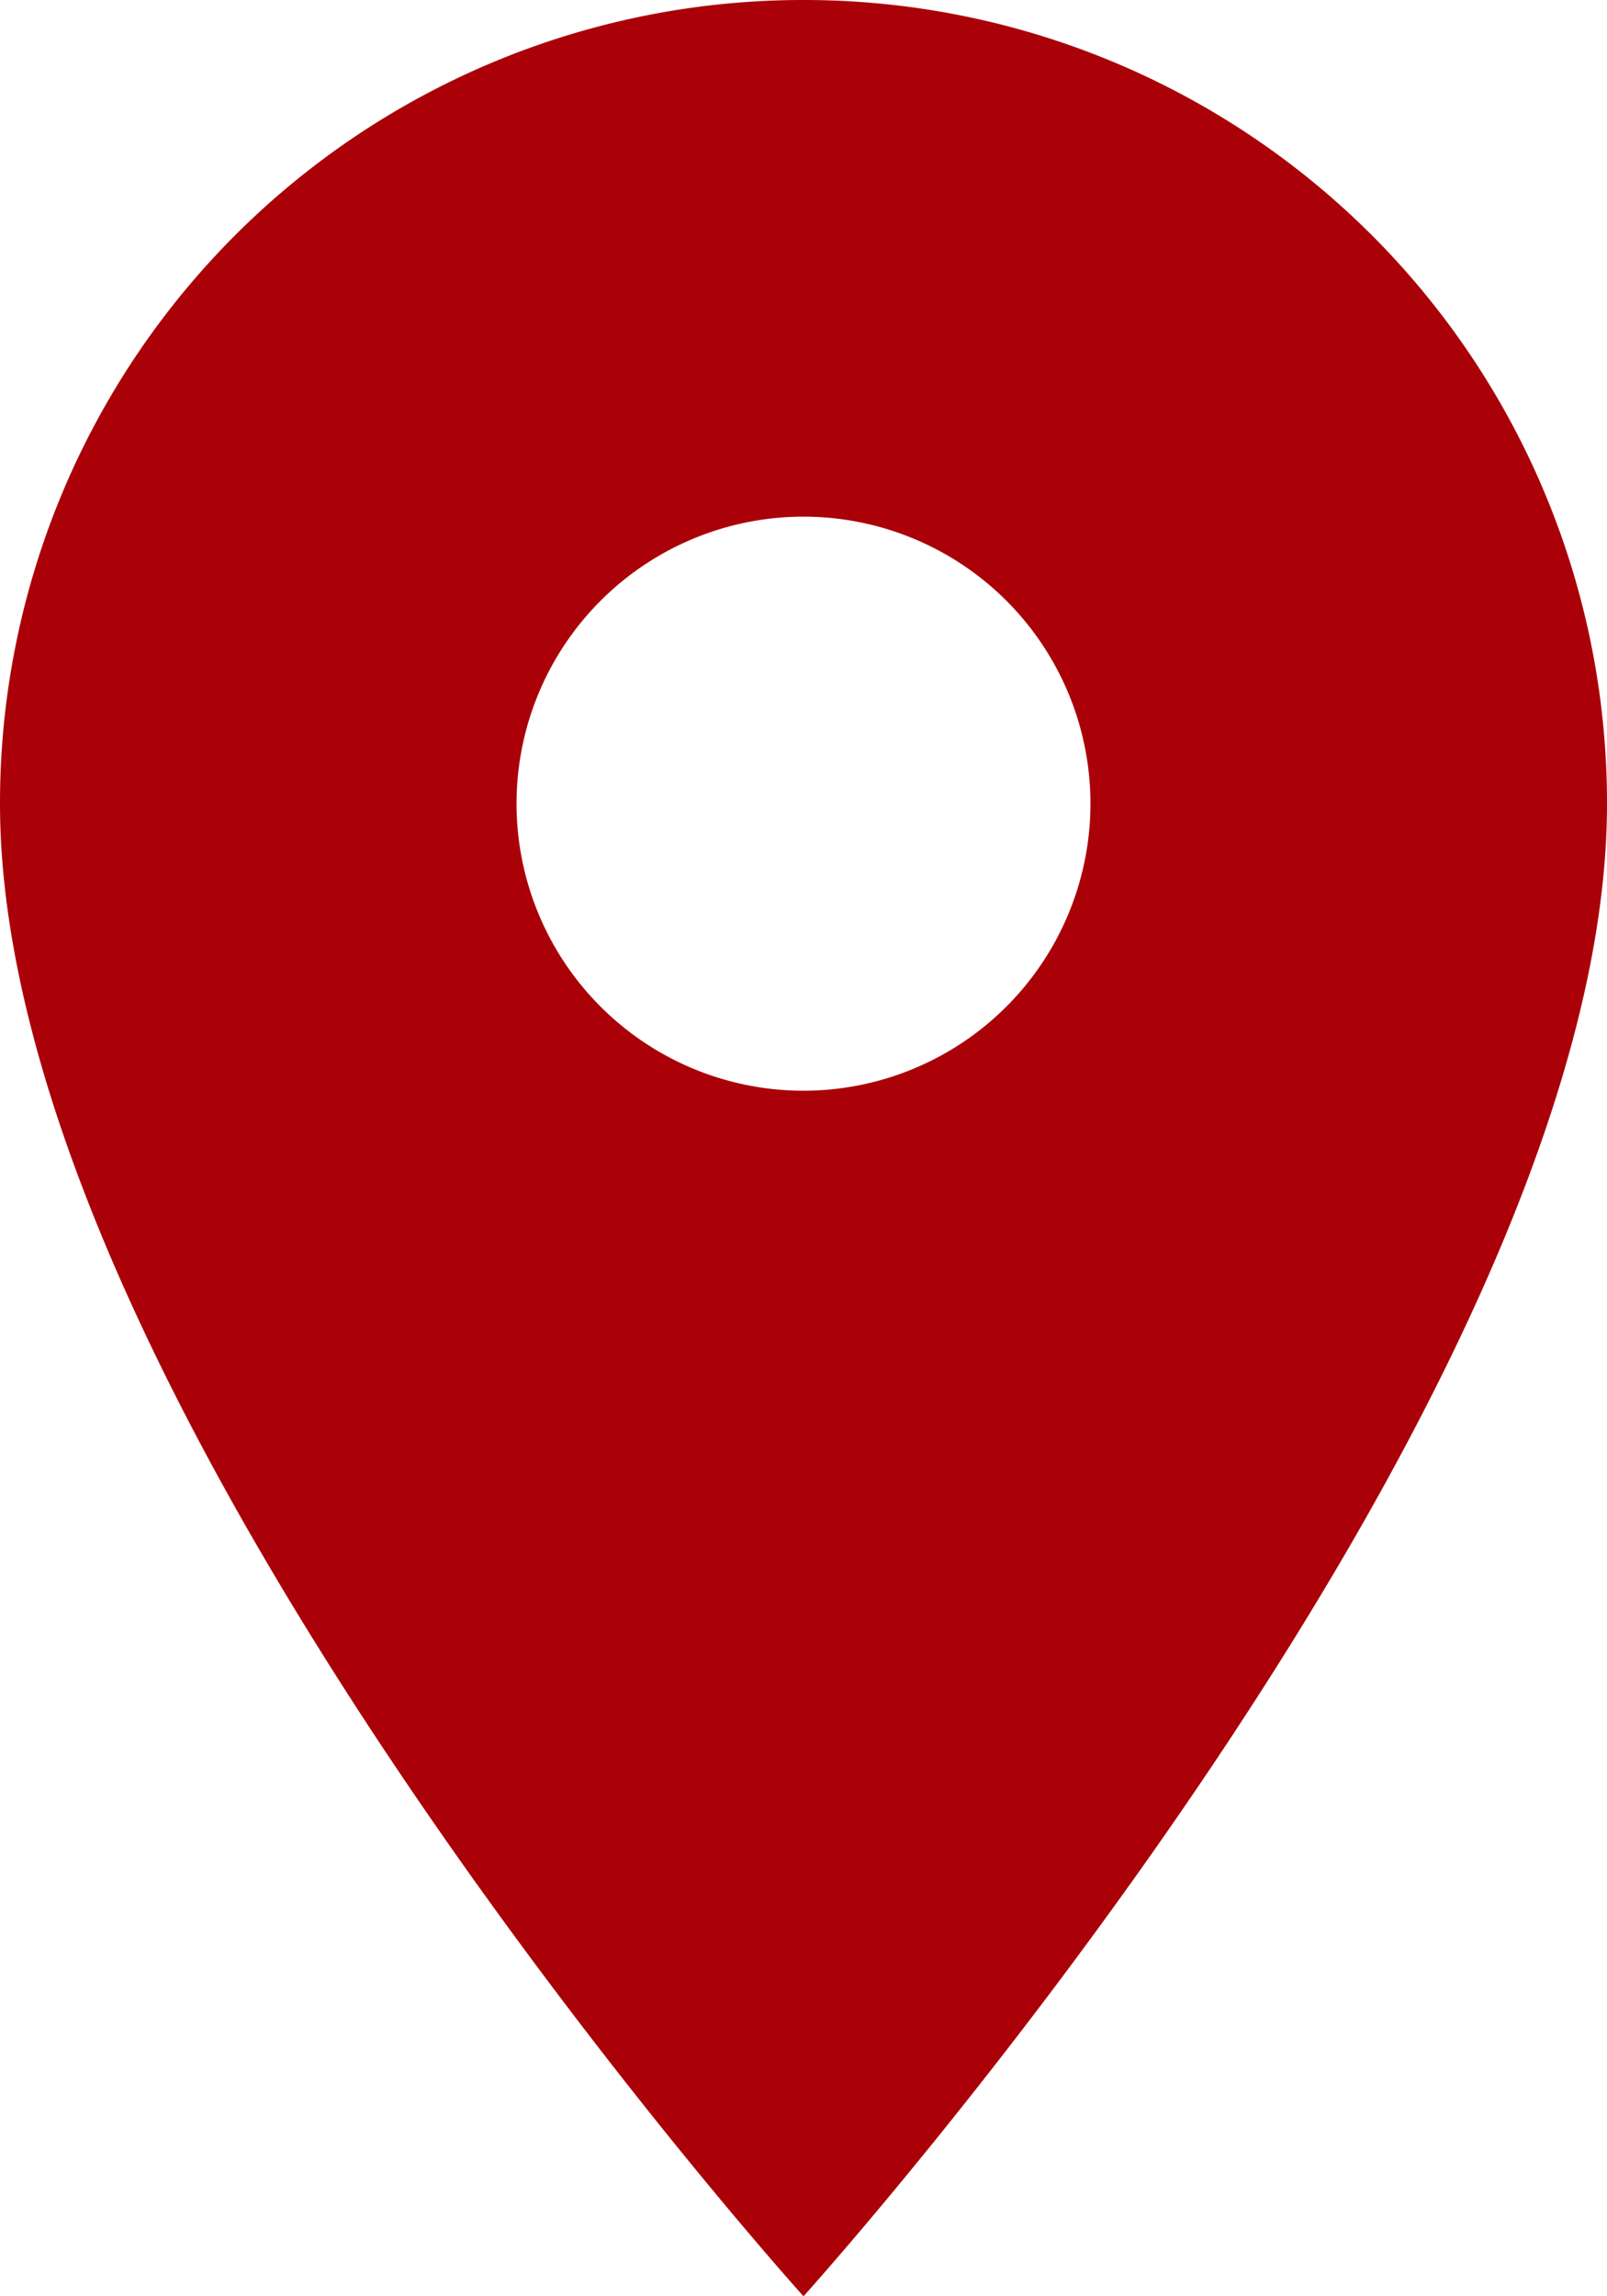
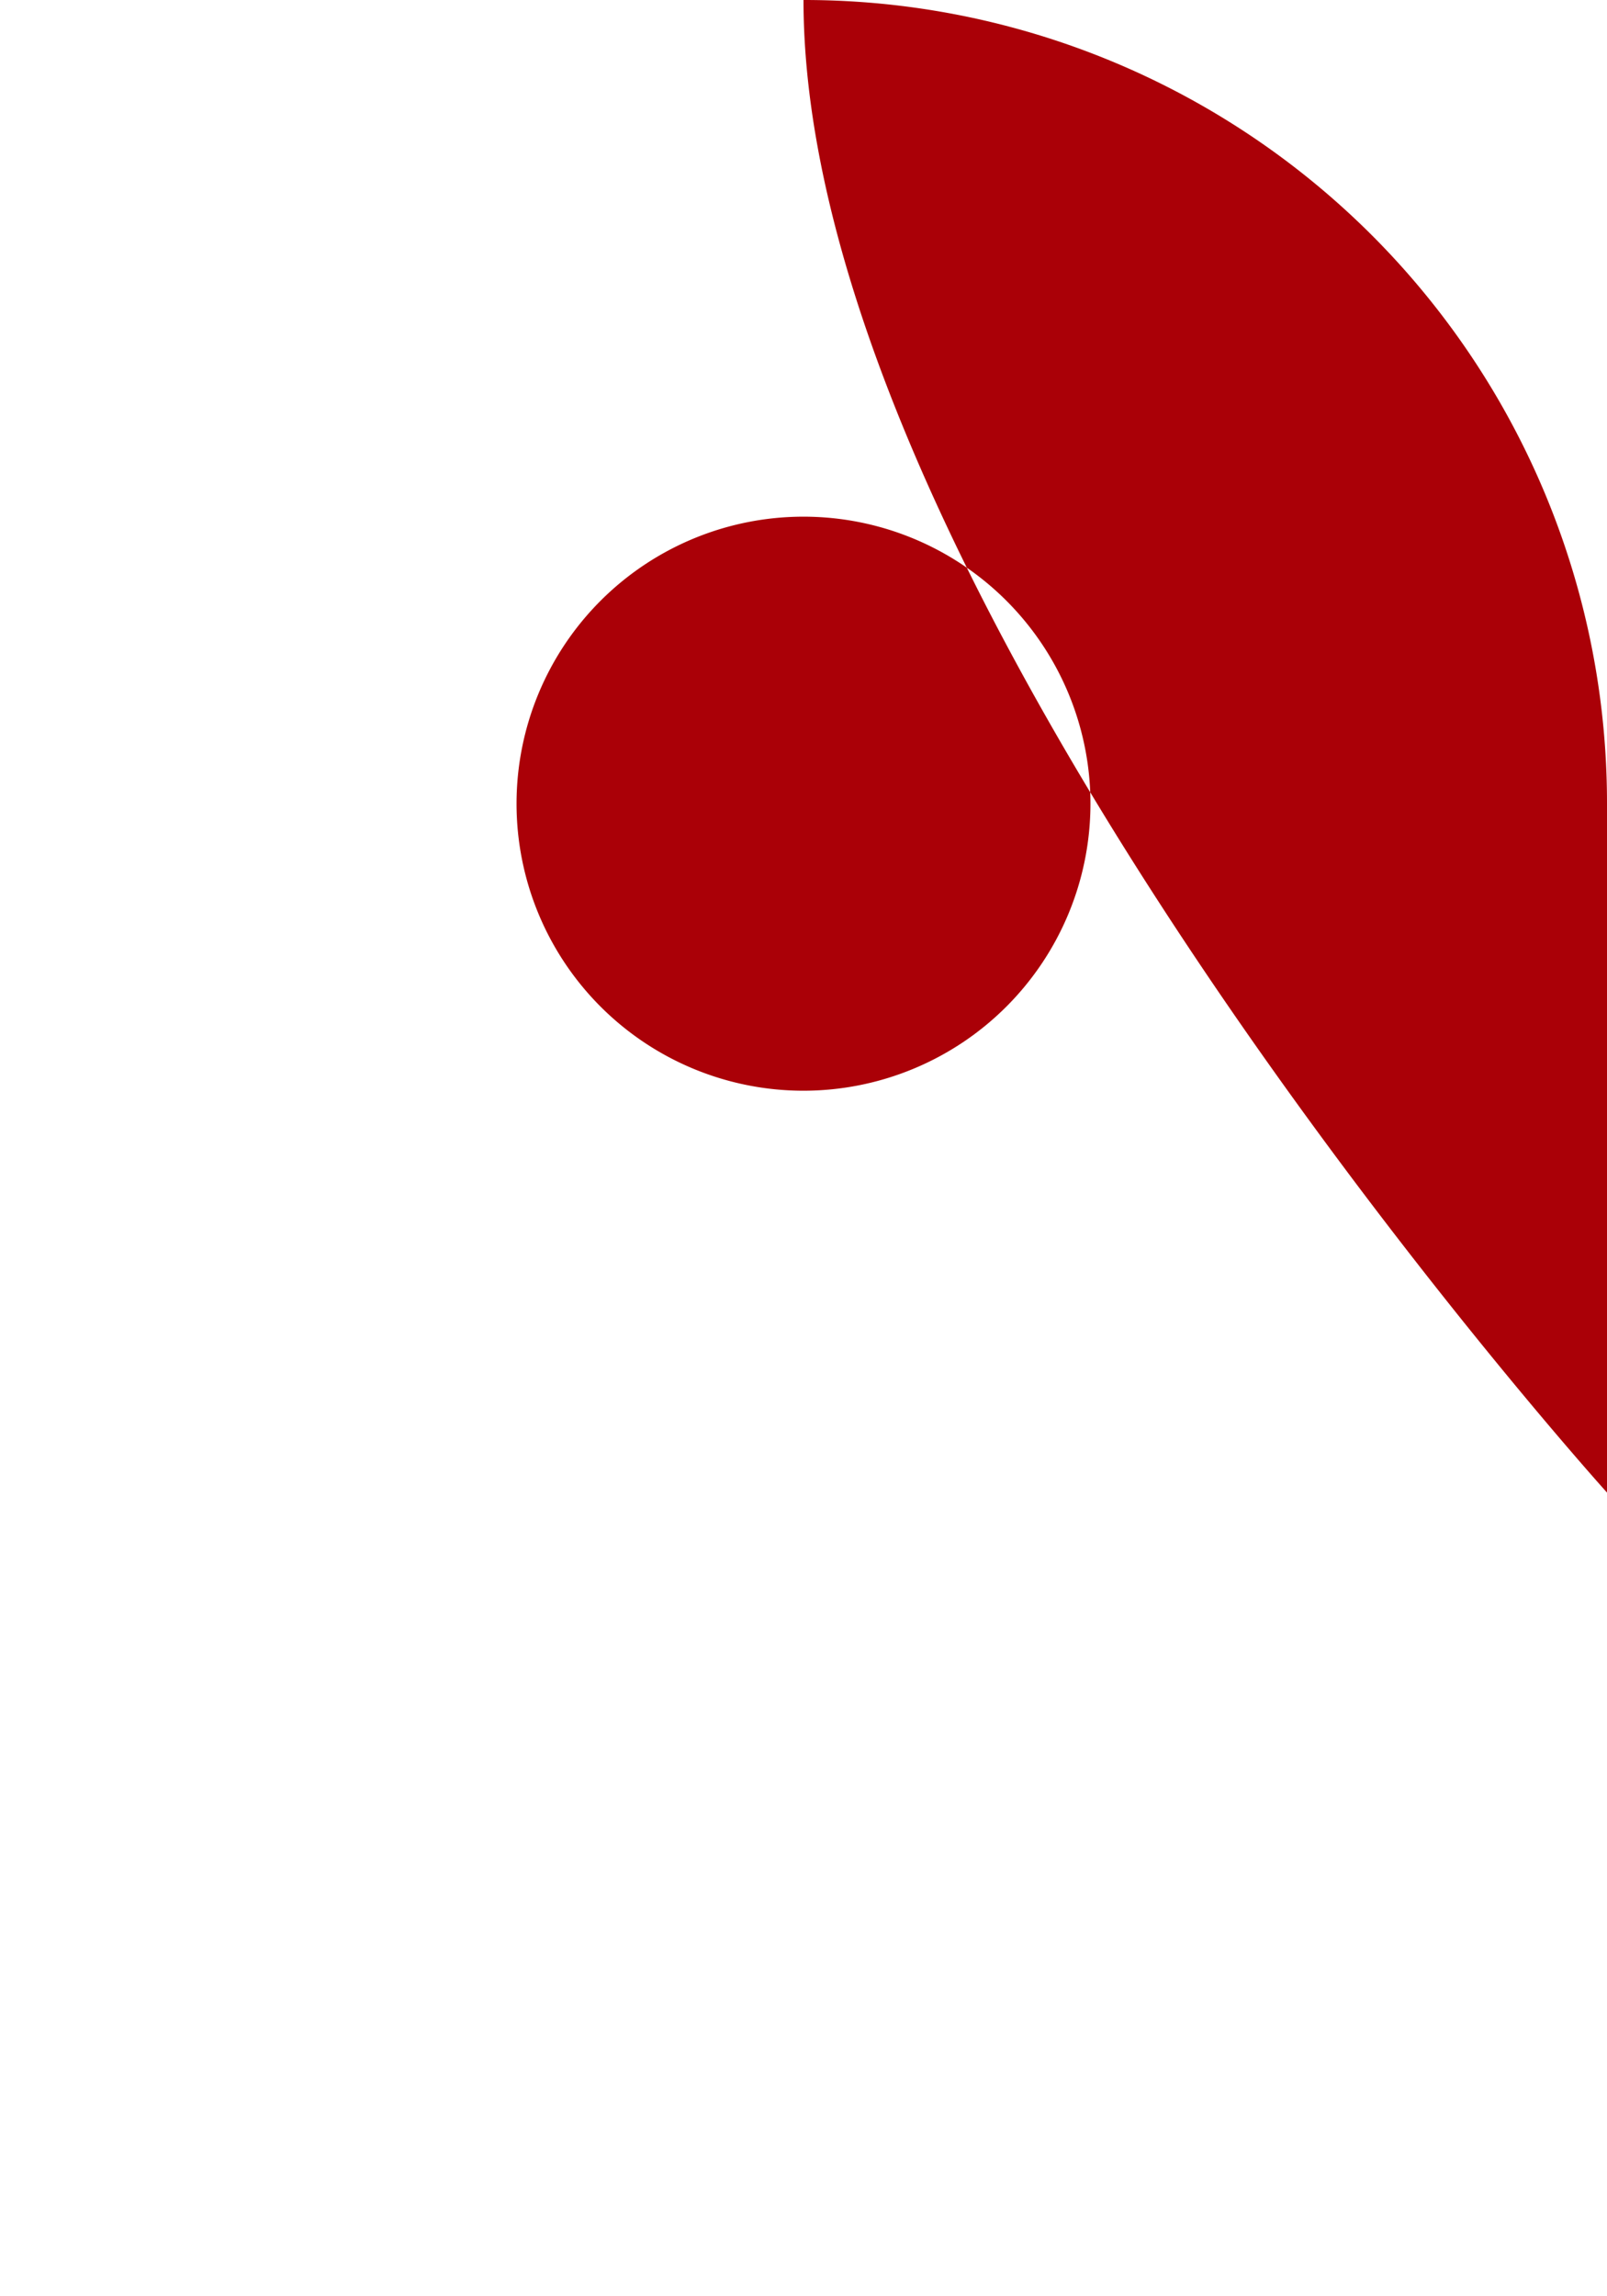
<svg xmlns="http://www.w3.org/2000/svg" width="23.952" height="34.217" viewBox="0 0 23.952 34.217">
-   <path d="M19.476,3A11.967,11.967,0,0,0,7.5,14.976c0,8.982,11.976,22.241,11.976,22.241S31.452,23.958,31.452,14.976A11.967,11.967,0,0,0,19.476,3Zm0,16.253a4.277,4.277,0,1,1,4.277-4.277A4.279,4.279,0,0,1,19.476,19.253Z" transform="translate(-7.5 -3)" fill="#aa0007" />
+   <path d="M19.476,3c0,8.982,11.976,22.241,11.976,22.241S31.452,23.958,31.452,14.976A11.967,11.967,0,0,0,19.476,3Zm0,16.253a4.277,4.277,0,1,1,4.277-4.277A4.279,4.279,0,0,1,19.476,19.253Z" transform="translate(-7.5 -3)" fill="#aa0007" />
</svg>